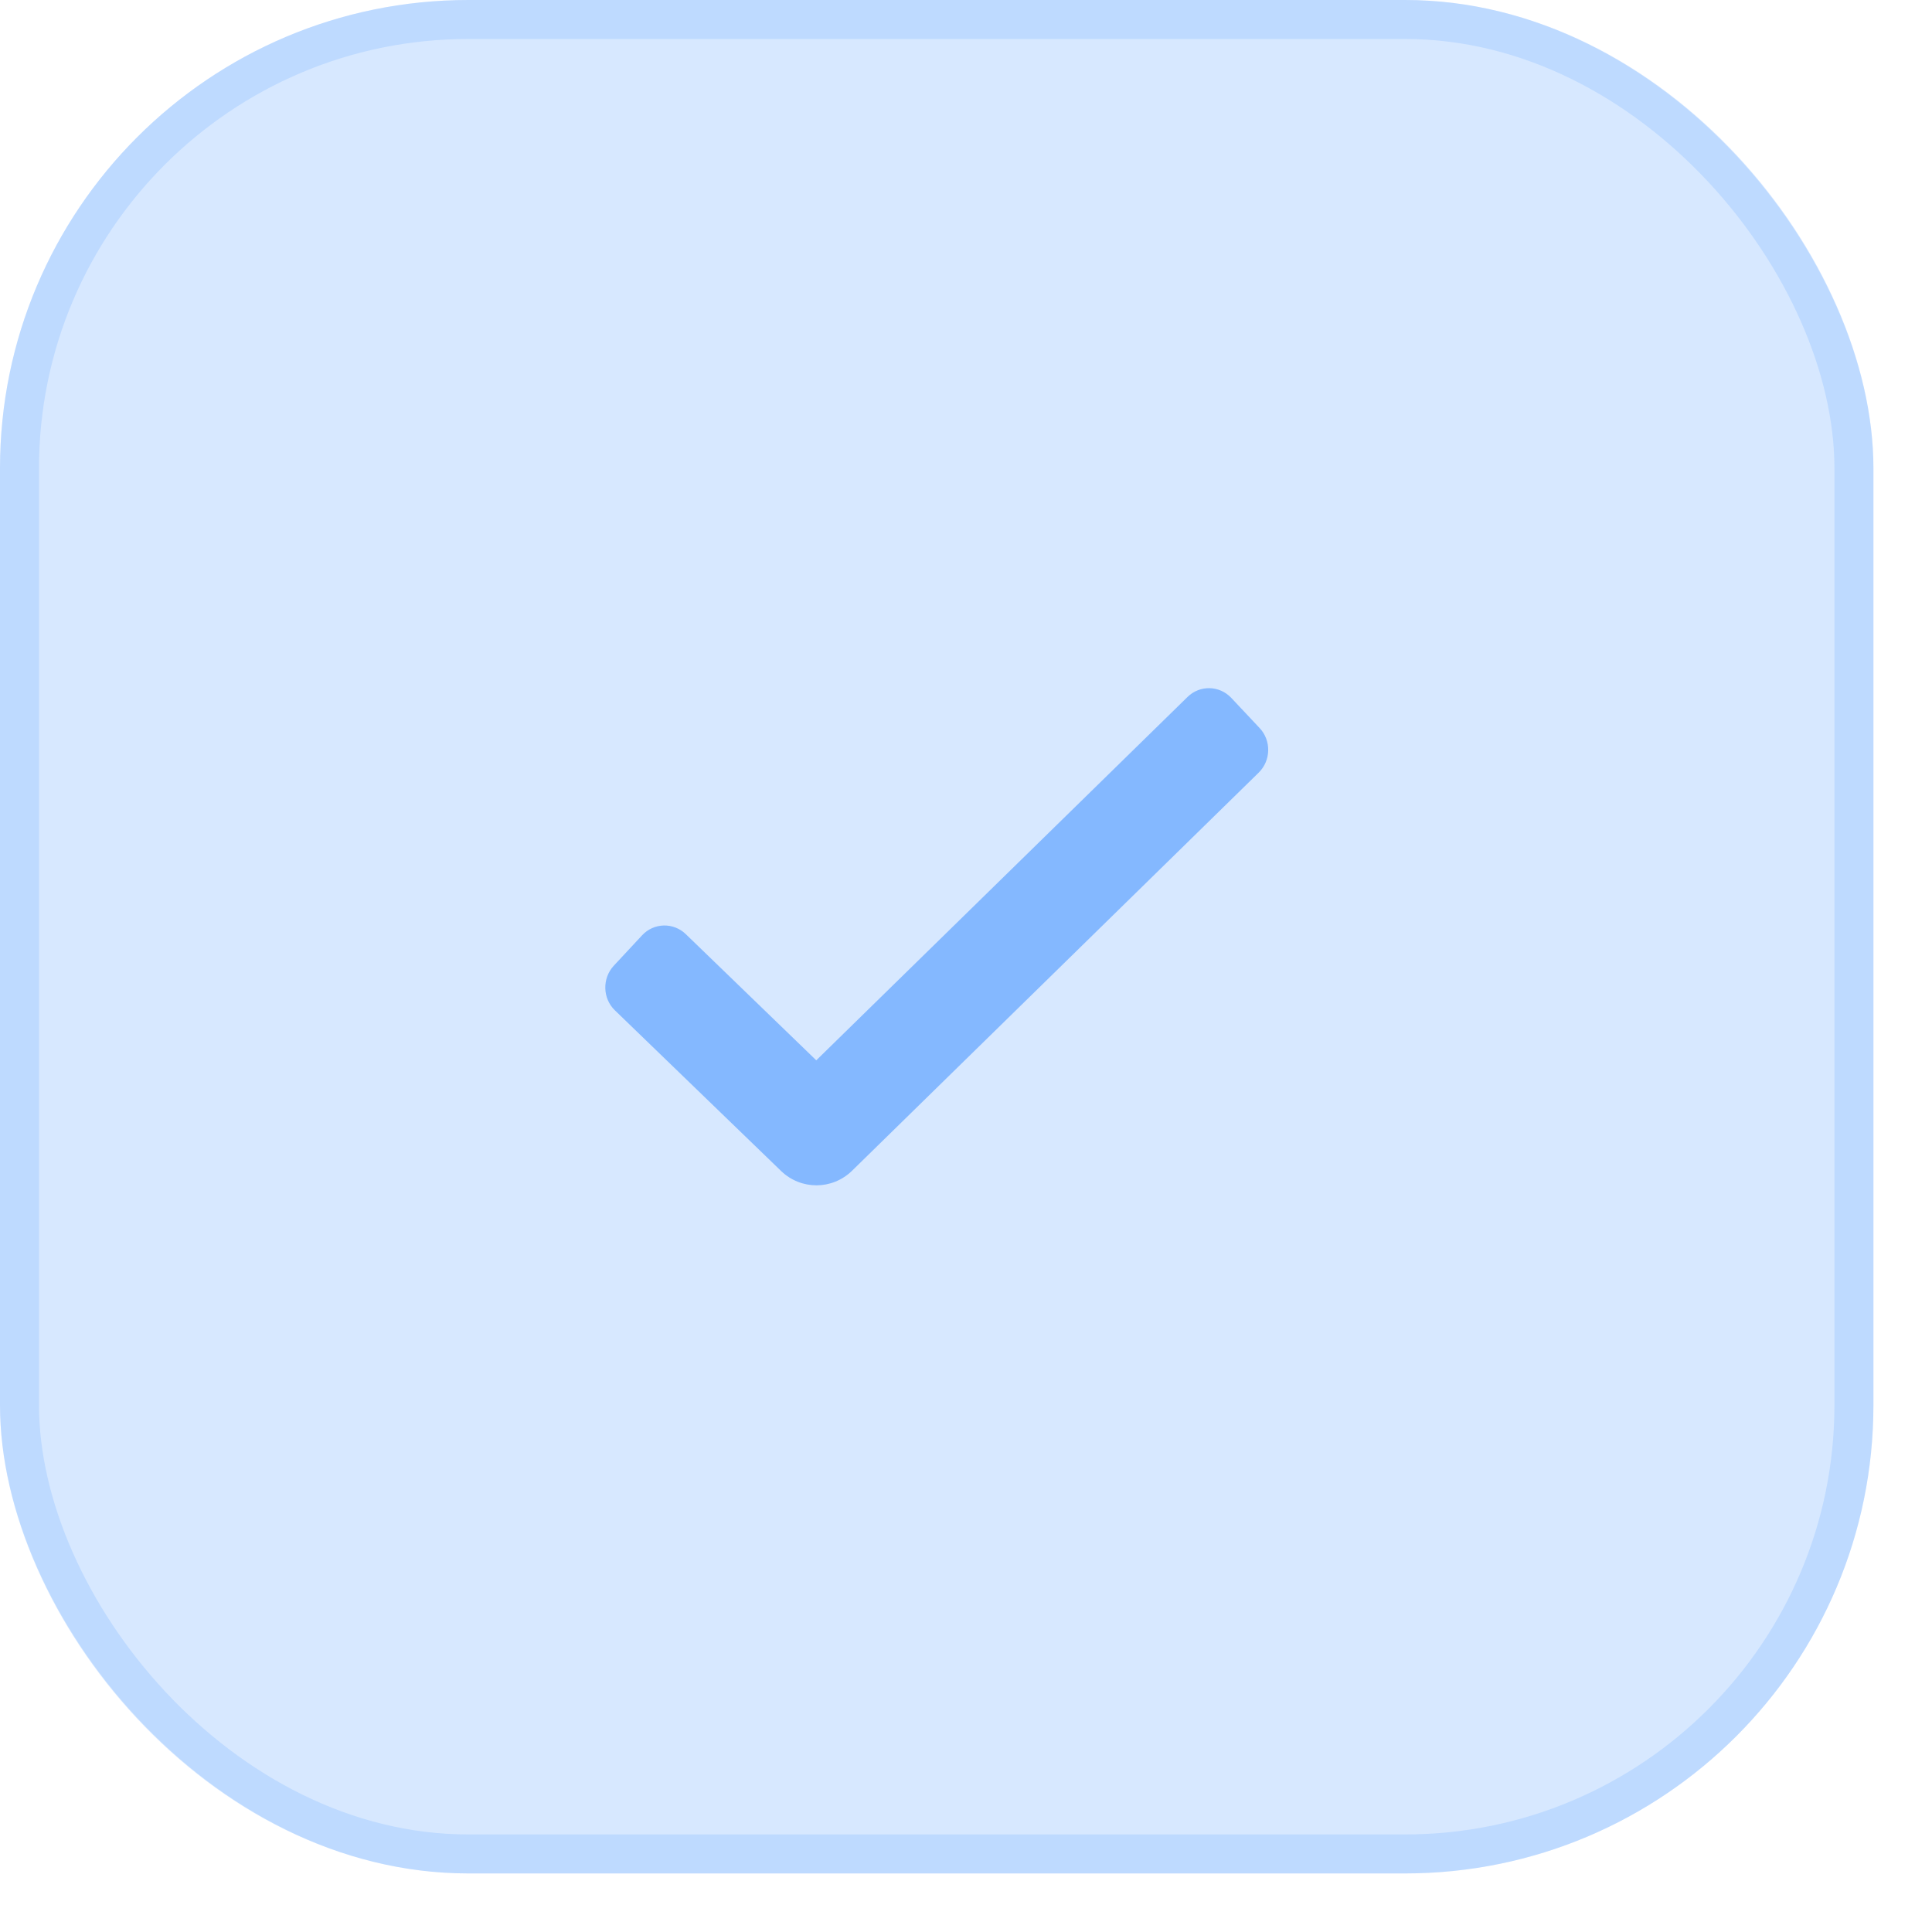
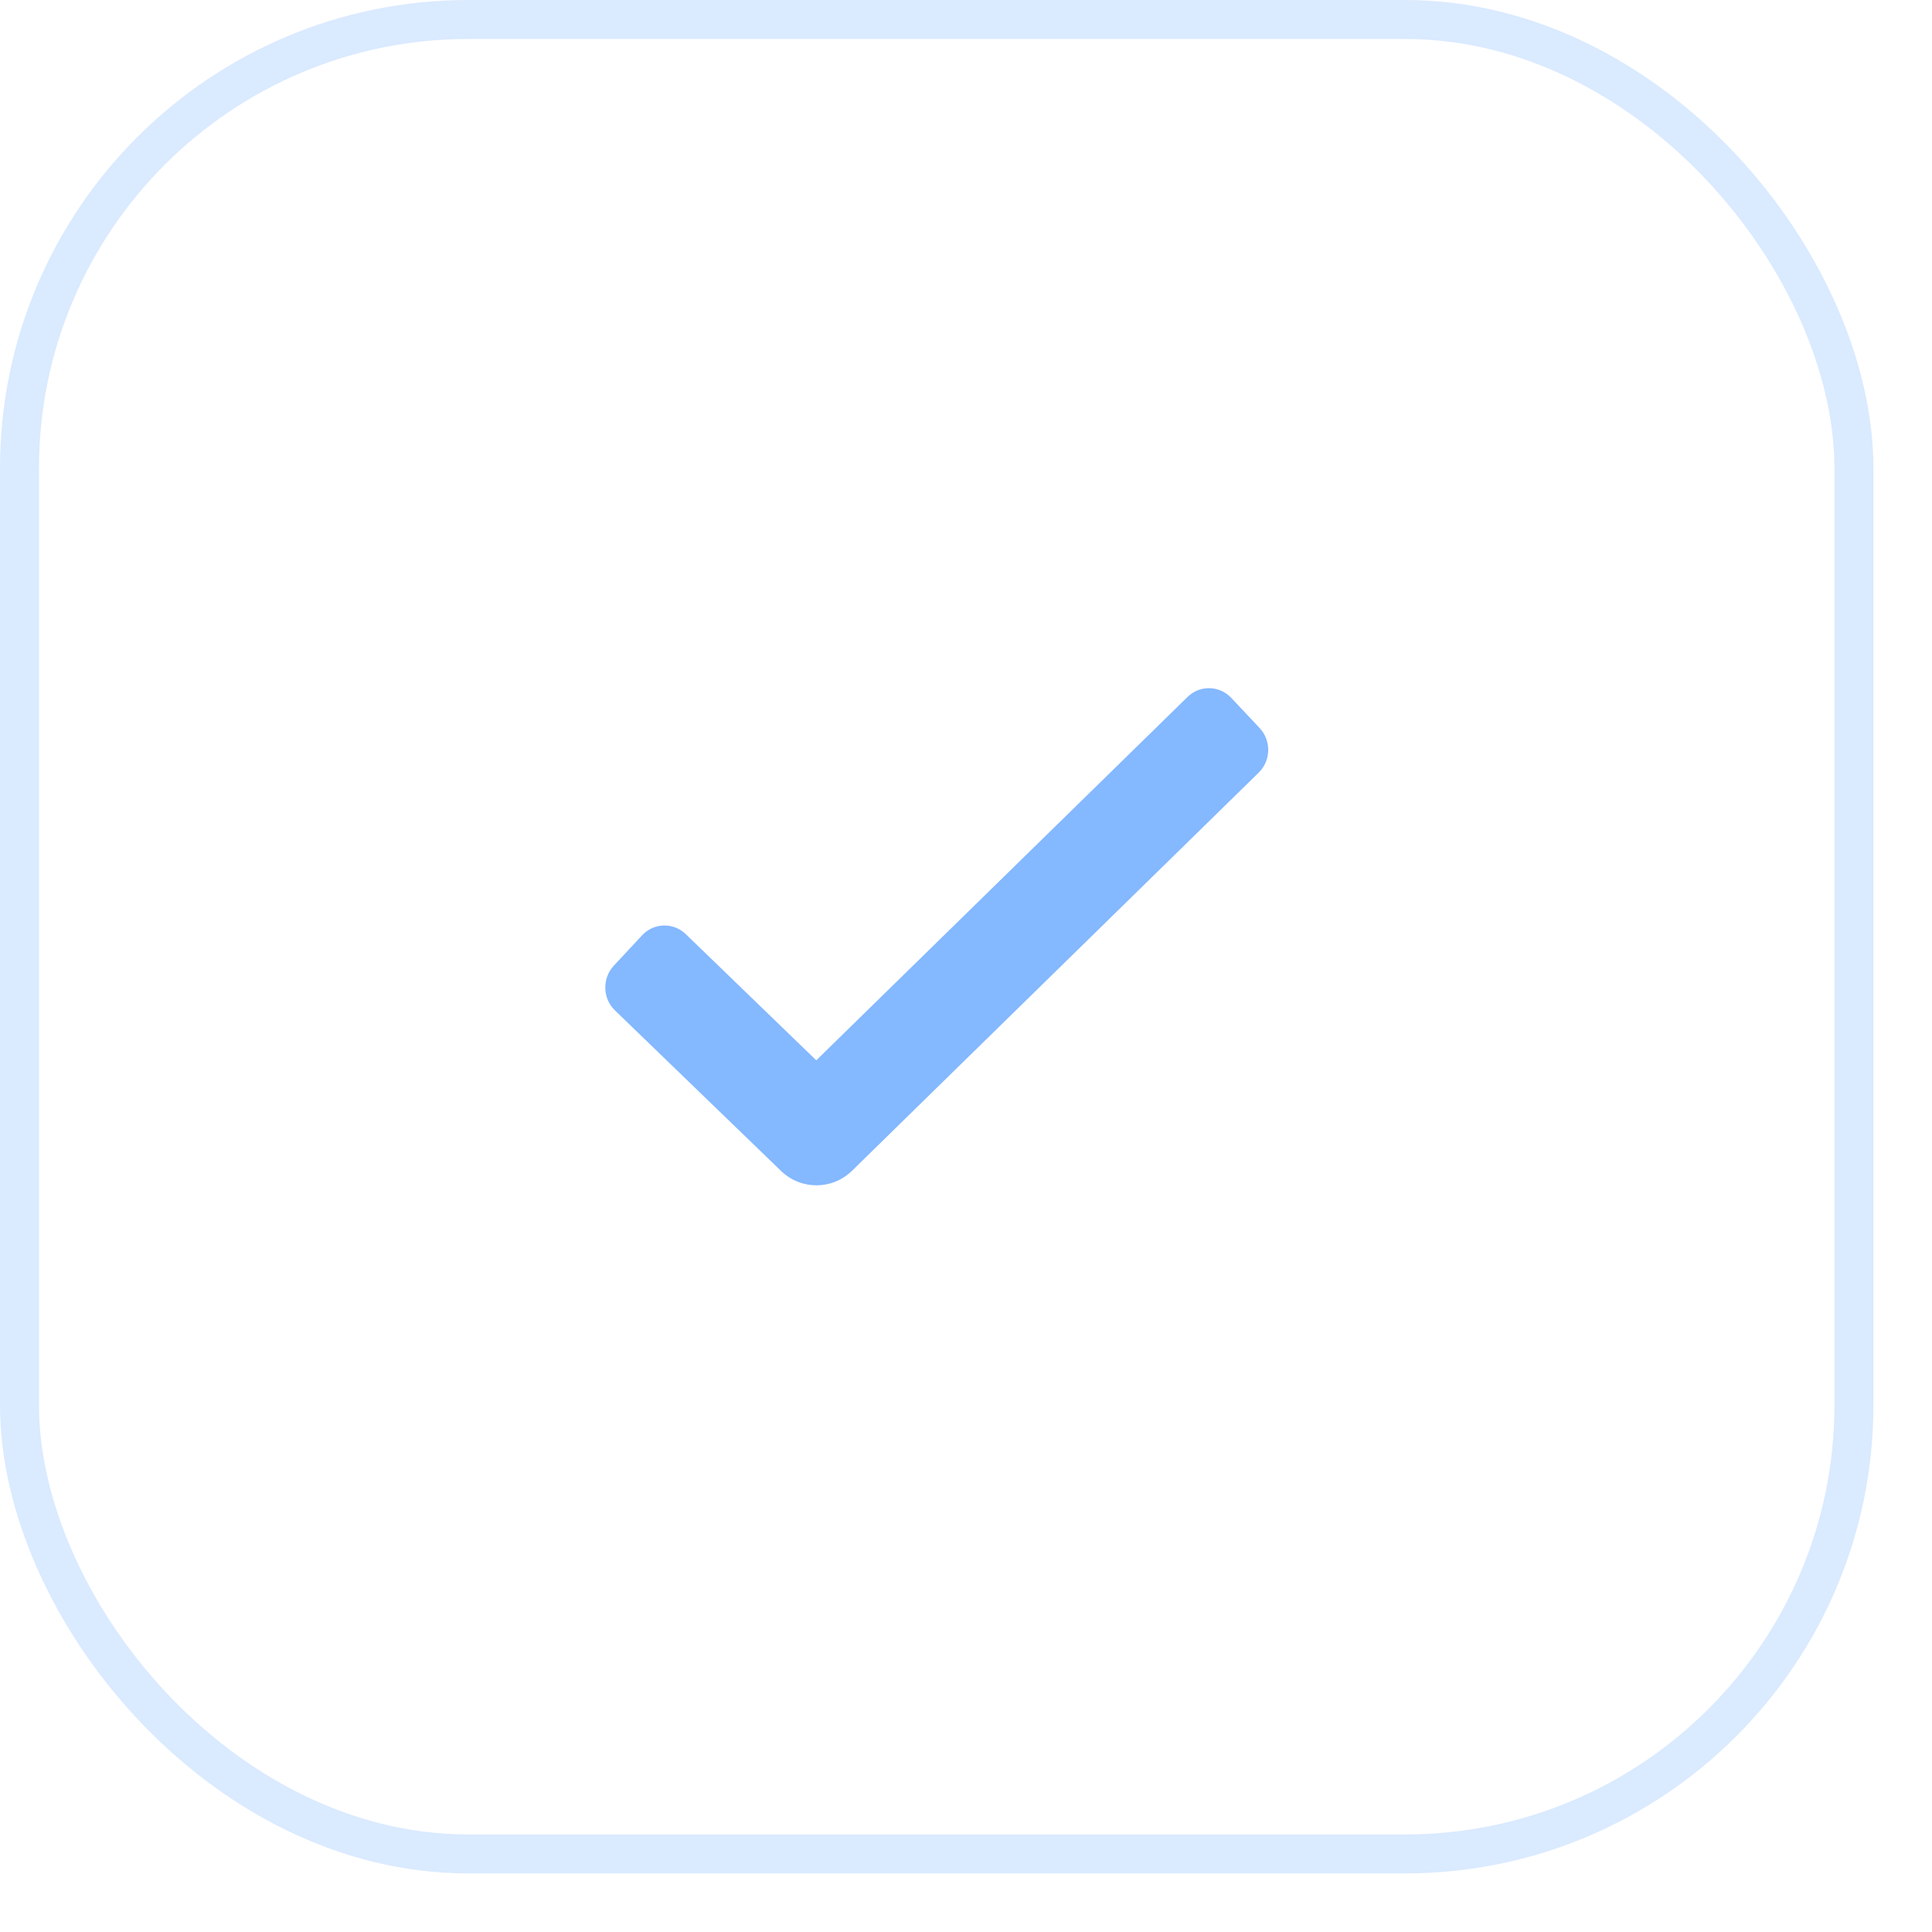
<svg xmlns="http://www.w3.org/2000/svg" width="22" height="22" viewBox="0 0 22 22" fill="none">
-   <rect width="21.333" height="21.333" rx="5.333" fill="#D7E8FF" />
  <rect x="0.222" y="0.222" width="20.889" height="20.889" rx="5.111" stroke="#84B8FF" stroke-opacity="0.3" stroke-width="0.444" />
  <path d="M13.523 7.936C13.663 7.799 13.885 7.804 14.02 7.946L14.344 8.291C14.478 8.434 14.473 8.661 14.333 8.798L9.703 13.331C9.477 13.552 9.121 13.553 8.894 13.334L7.002 11.505C6.861 11.369 6.856 11.141 6.989 10.997L7.312 10.65C7.445 10.507 7.668 10.501 7.809 10.637L9.295 12.074L13.523 7.936Z" fill="#84B8FF" />
</svg>